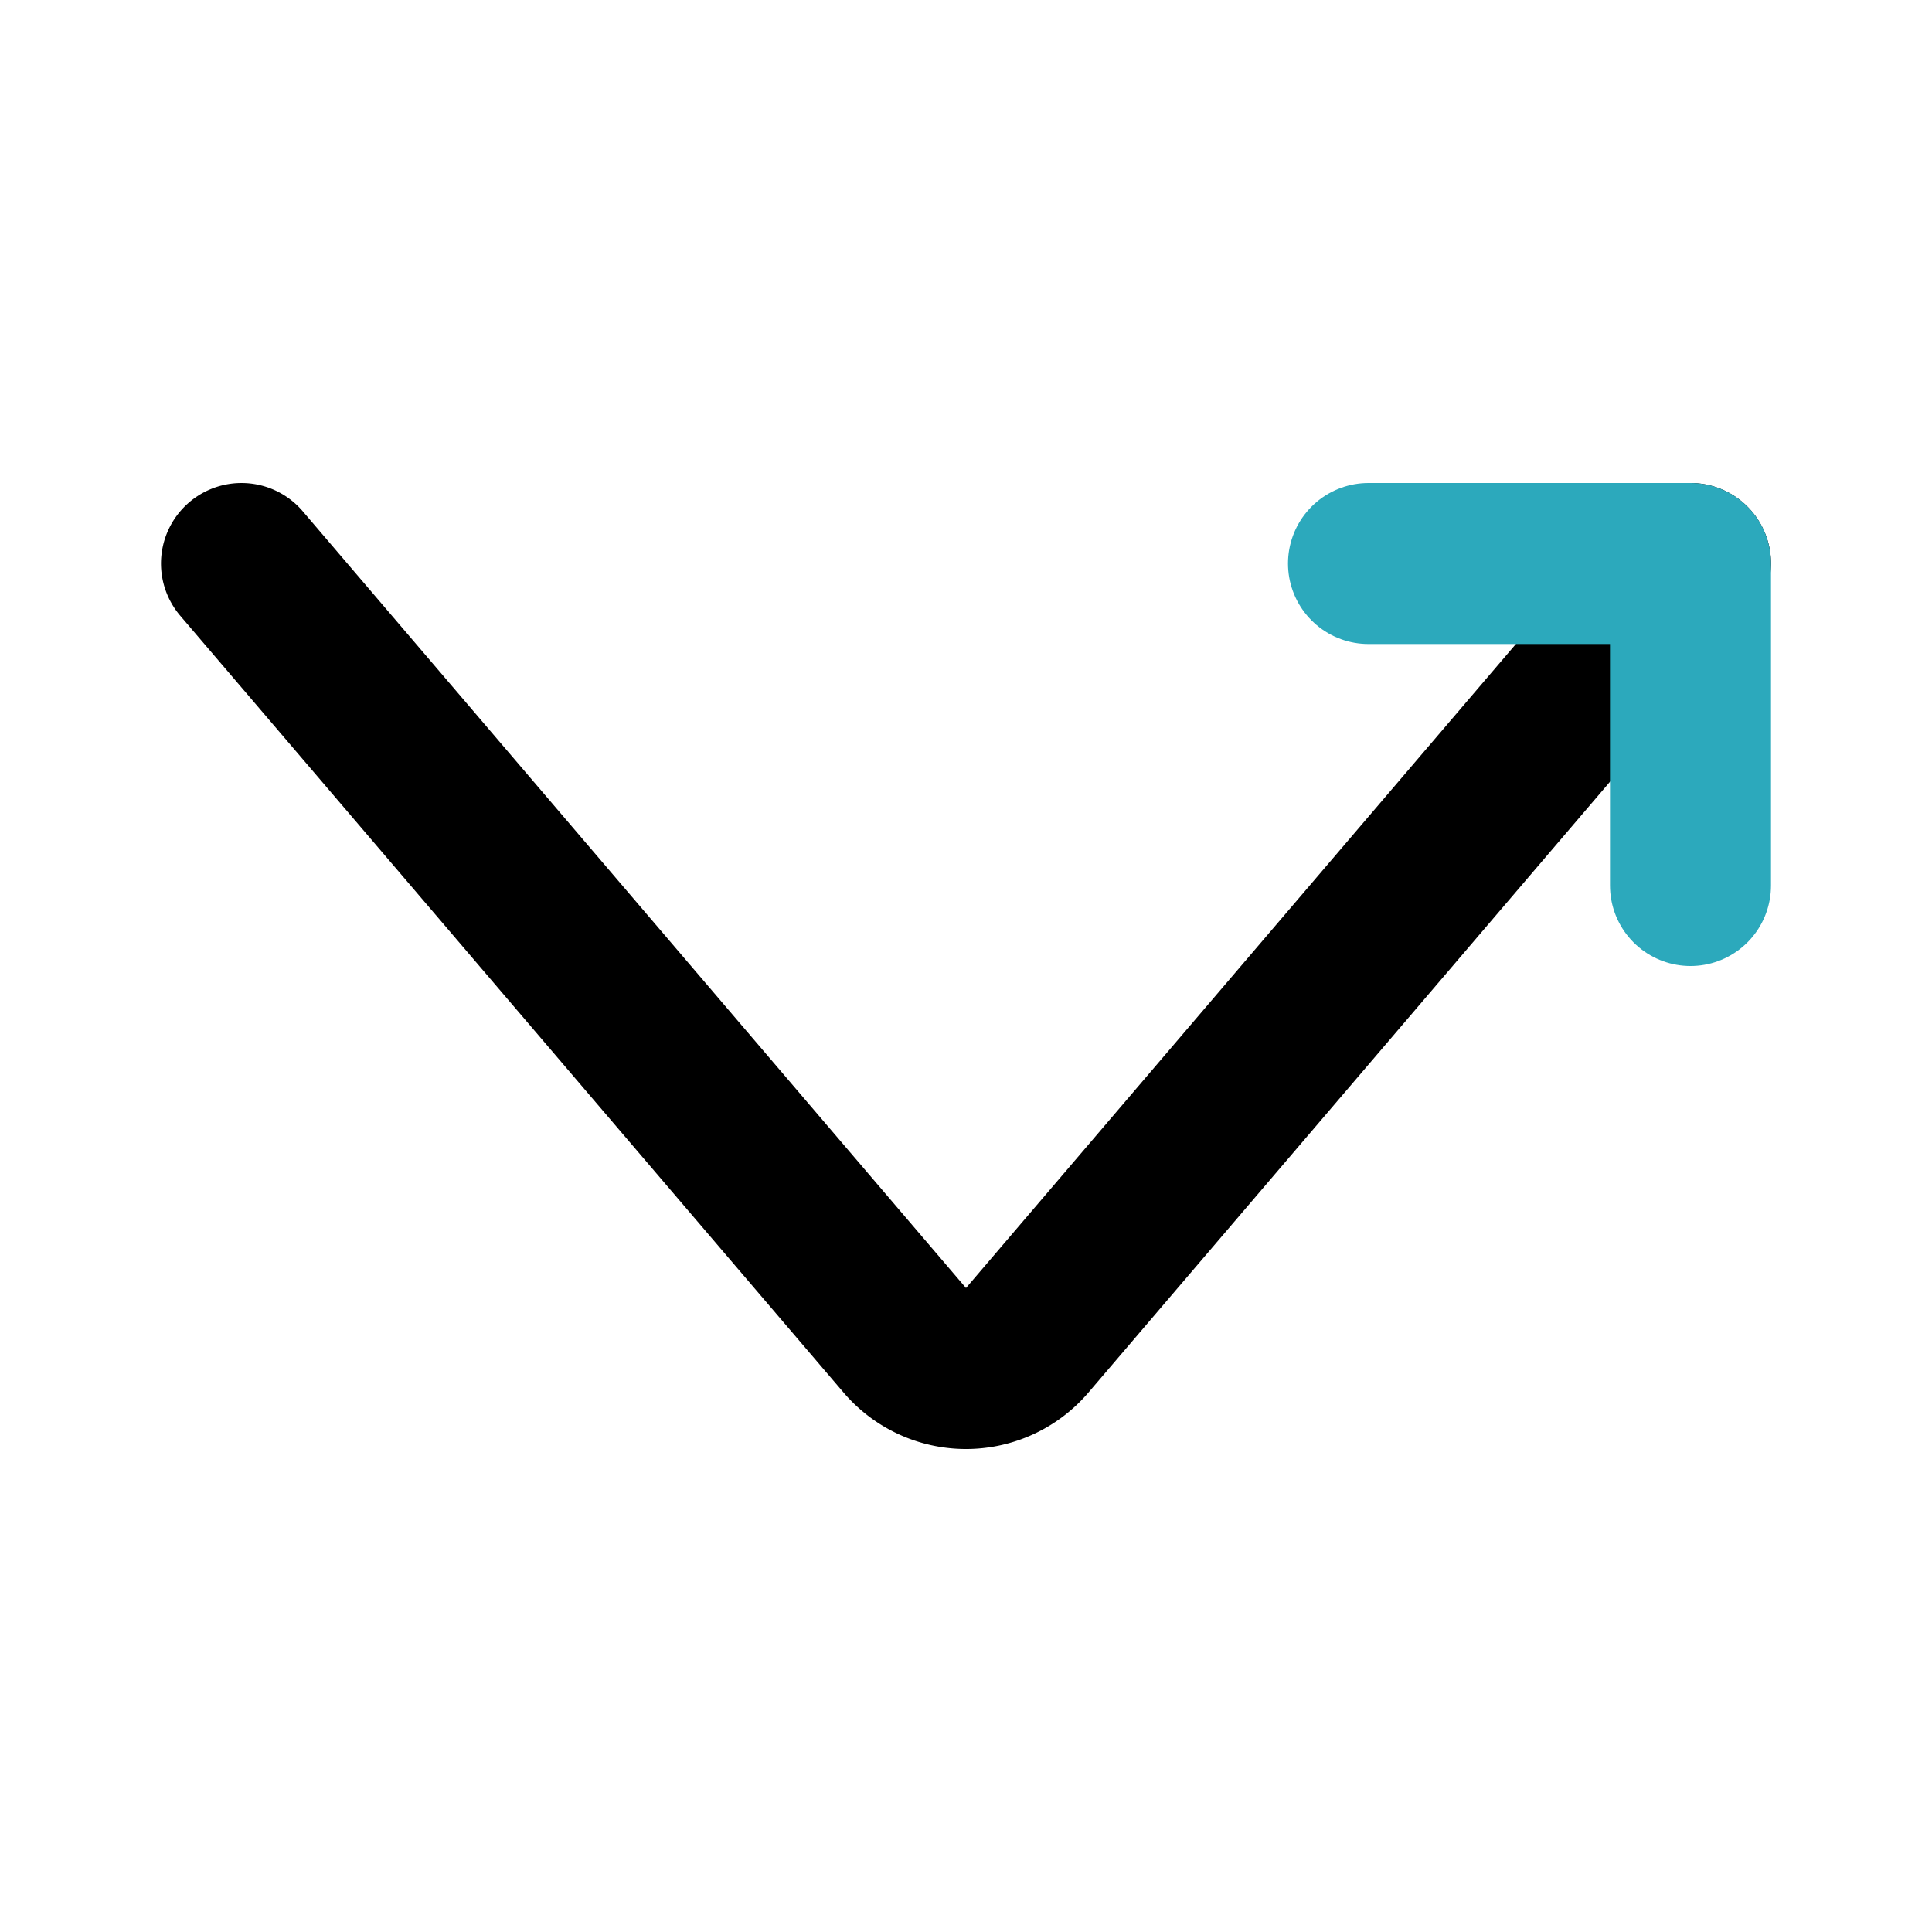
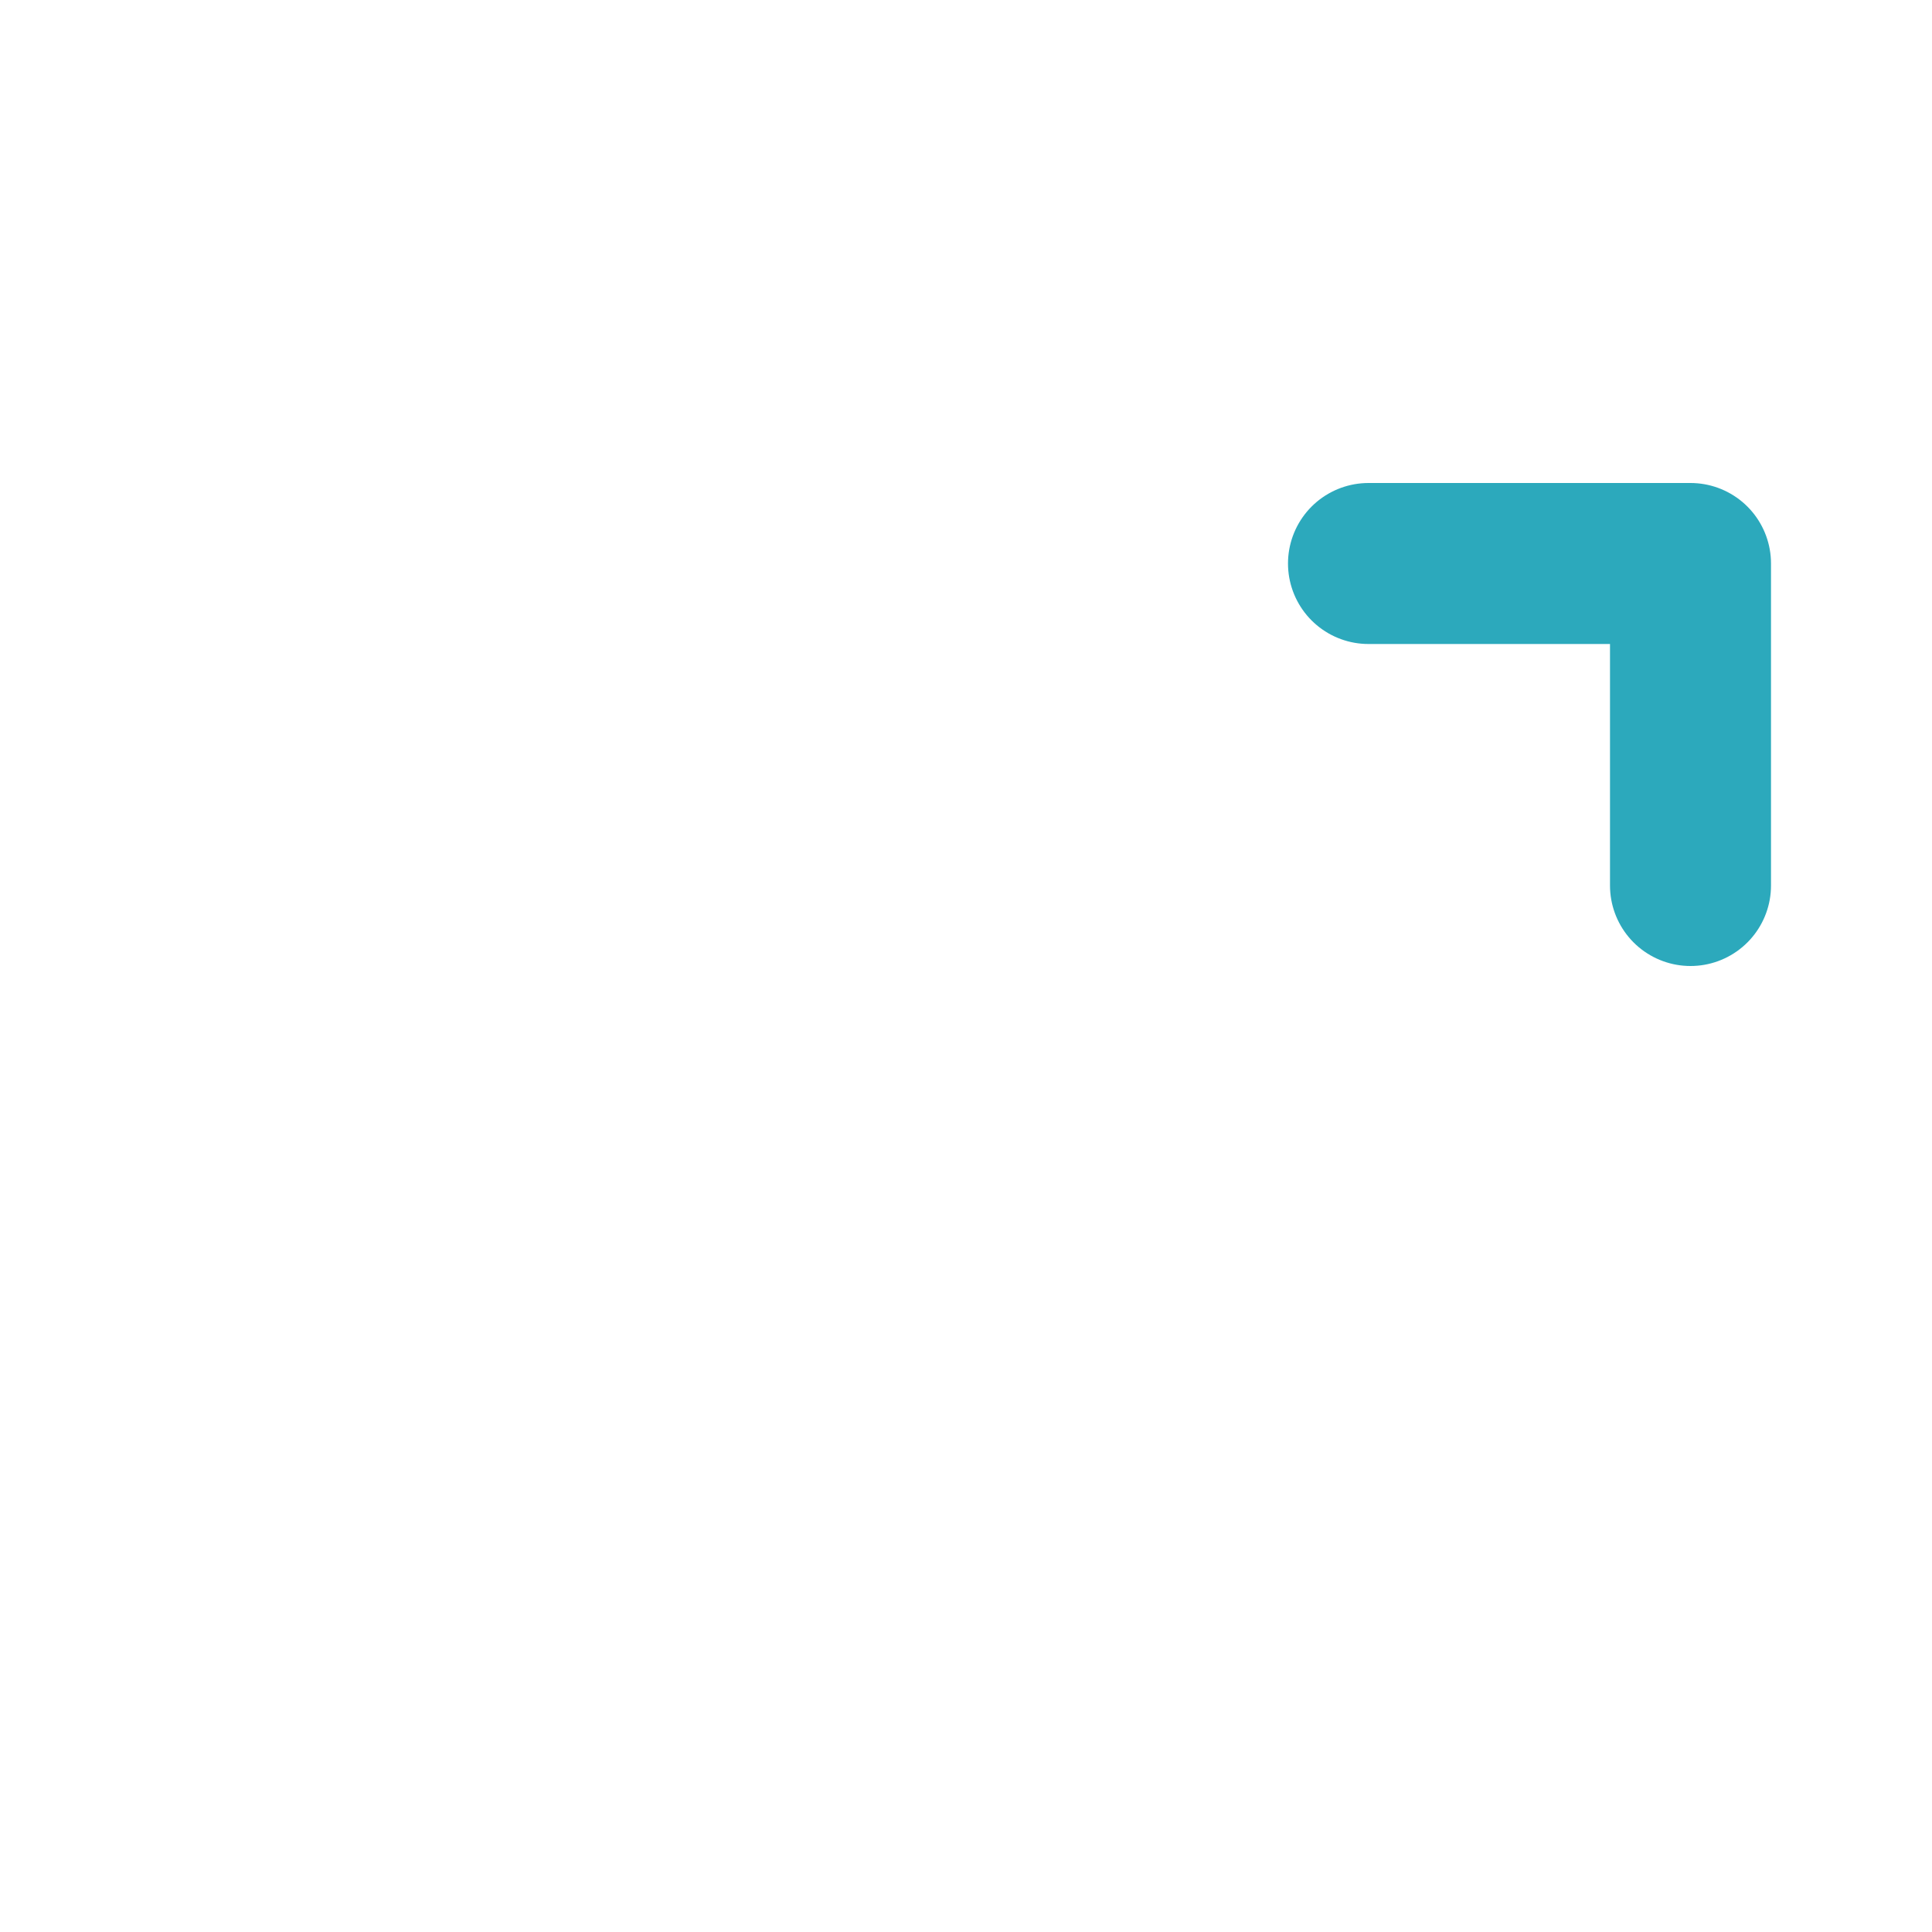
<svg xmlns="http://www.w3.org/2000/svg" fill="#000000" width="800px" height="800px" viewBox="0 0 24 24" id="right-up-direction" data-name="Line Color" class="icon line-color">
-   <path id="primary" d="M21,7l-8.24,9.65a1,1,0,0,1-1.52,0L3,7" style="fill: none; stroke: rgb(0, 0, 0); stroke-linecap: round; stroke-linejoin: round; stroke-width: 2;" />
  <polyline id="secondary" points="17 7 21 7 21 11" style="fill: none; stroke: rgb(44, 169, 188); stroke-linecap: round; stroke-linejoin: round; stroke-width: 2;" />
</svg>